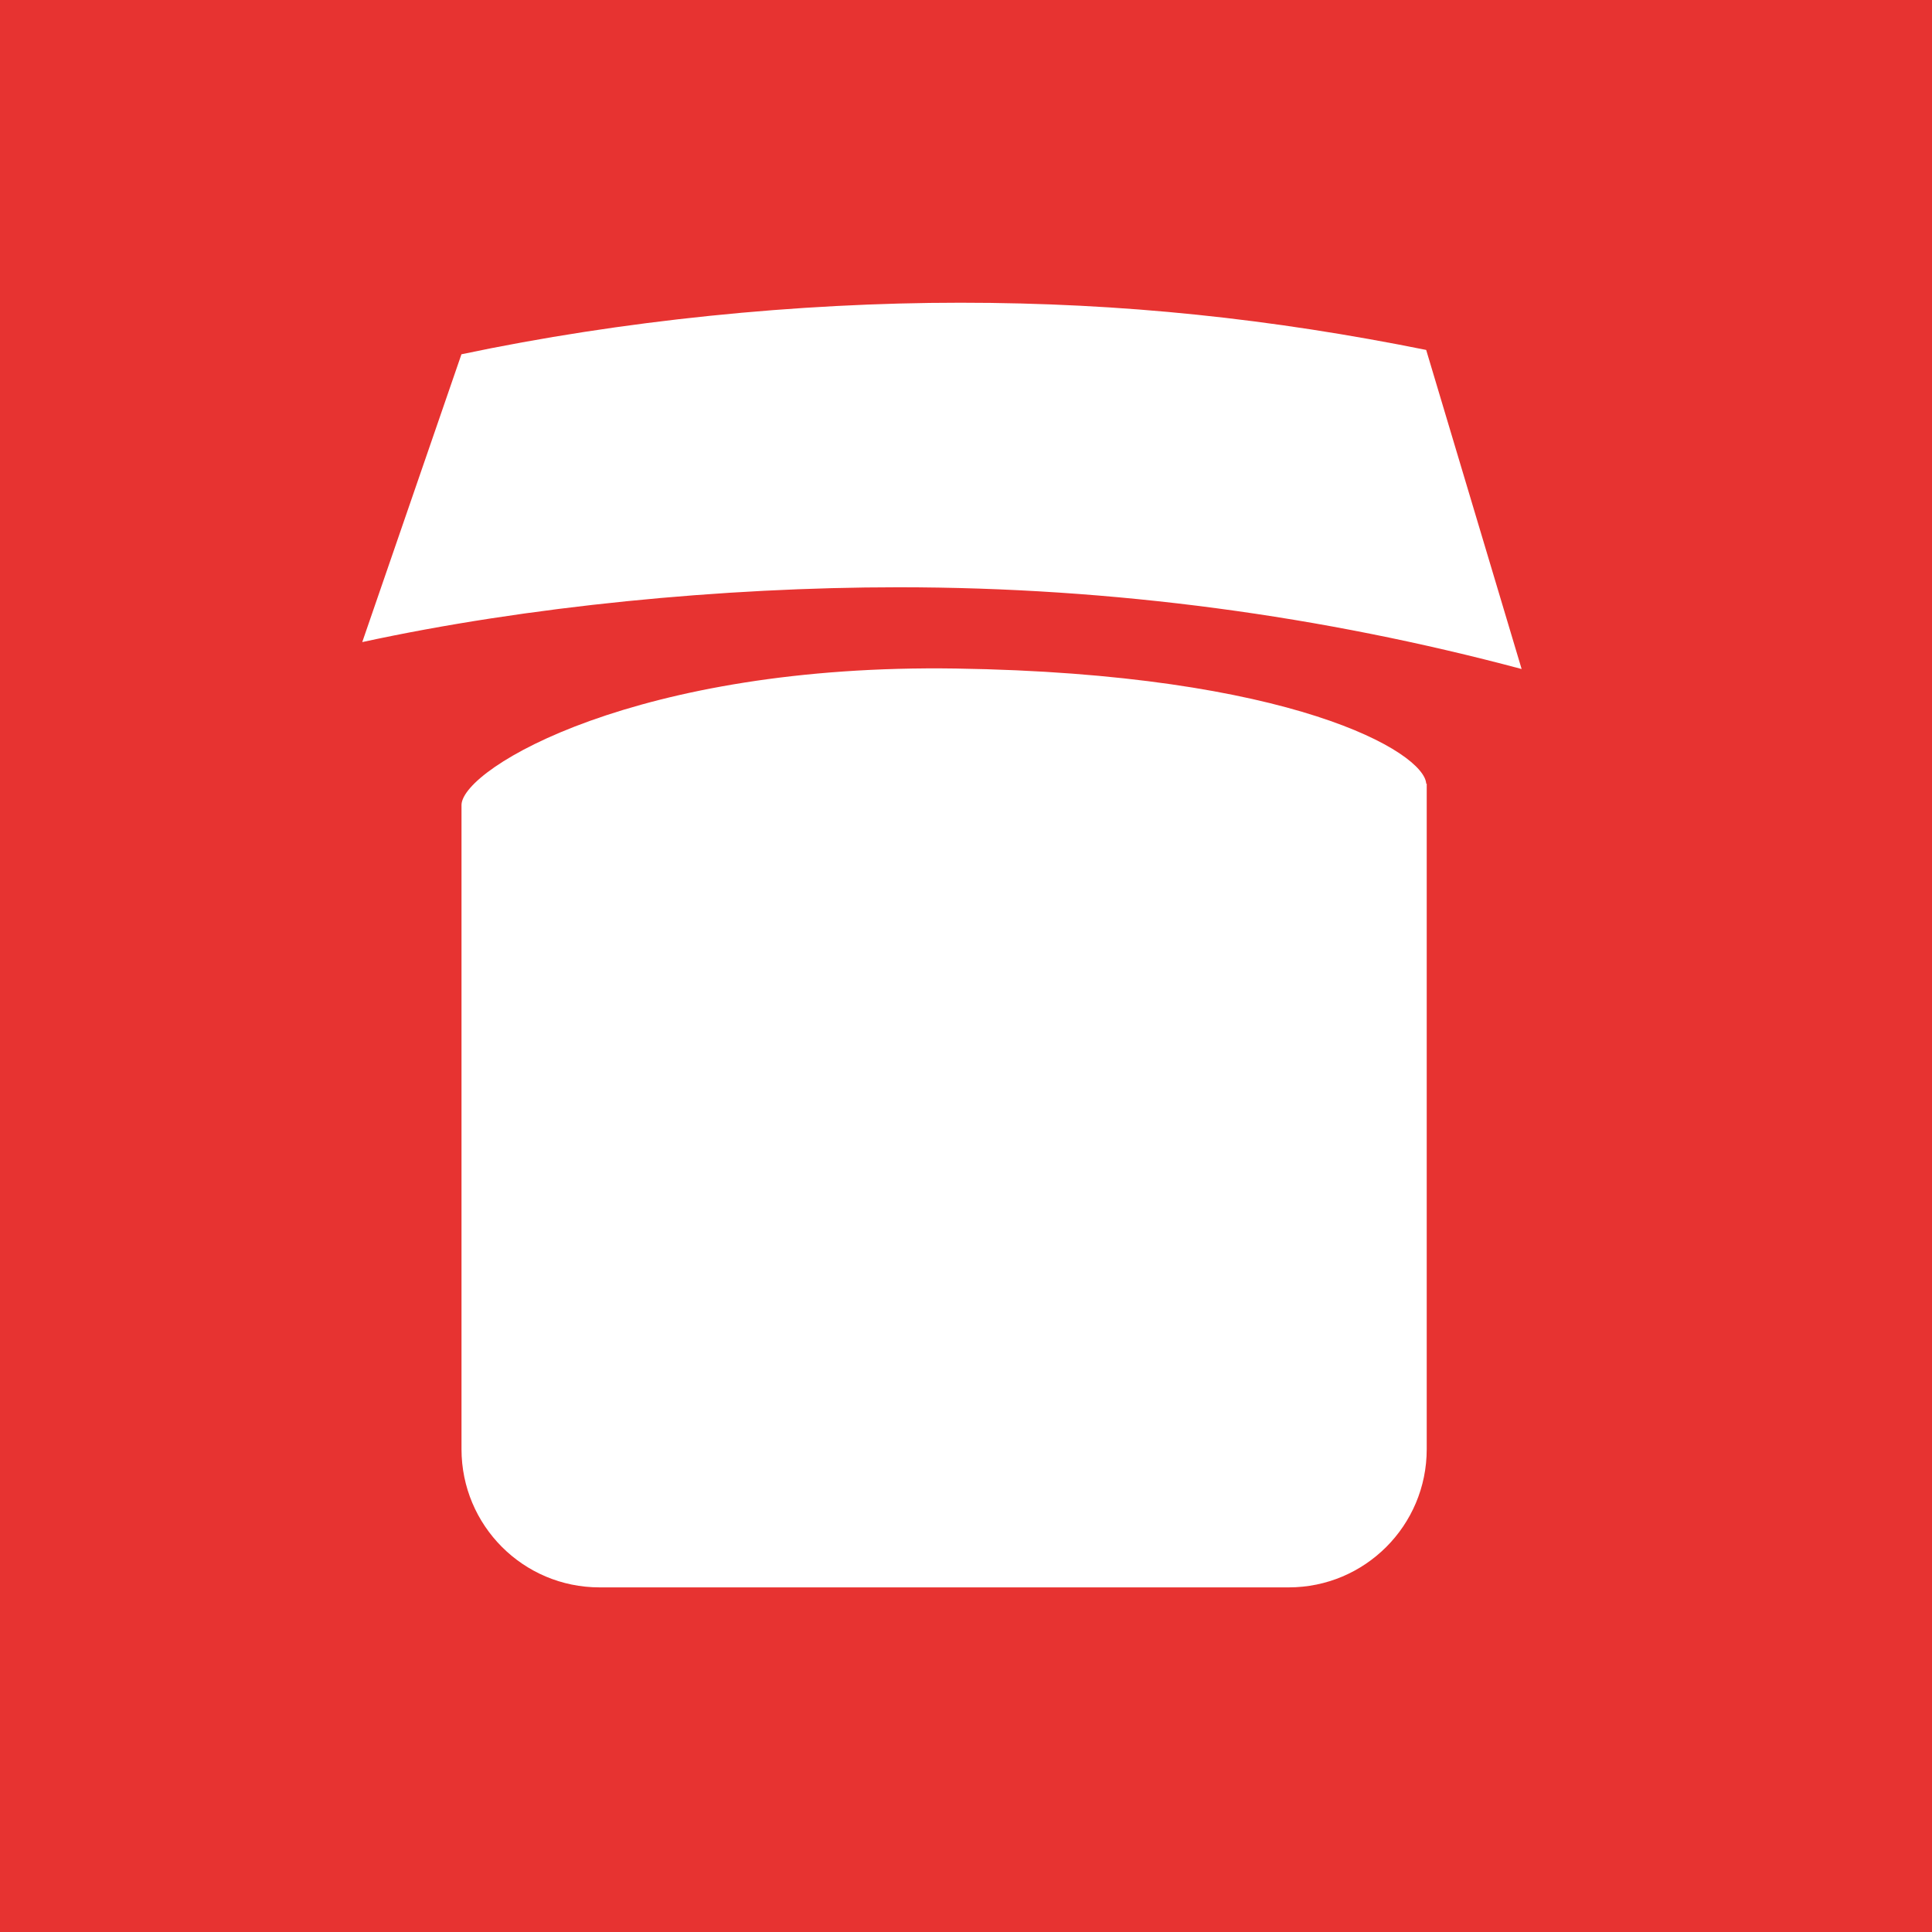
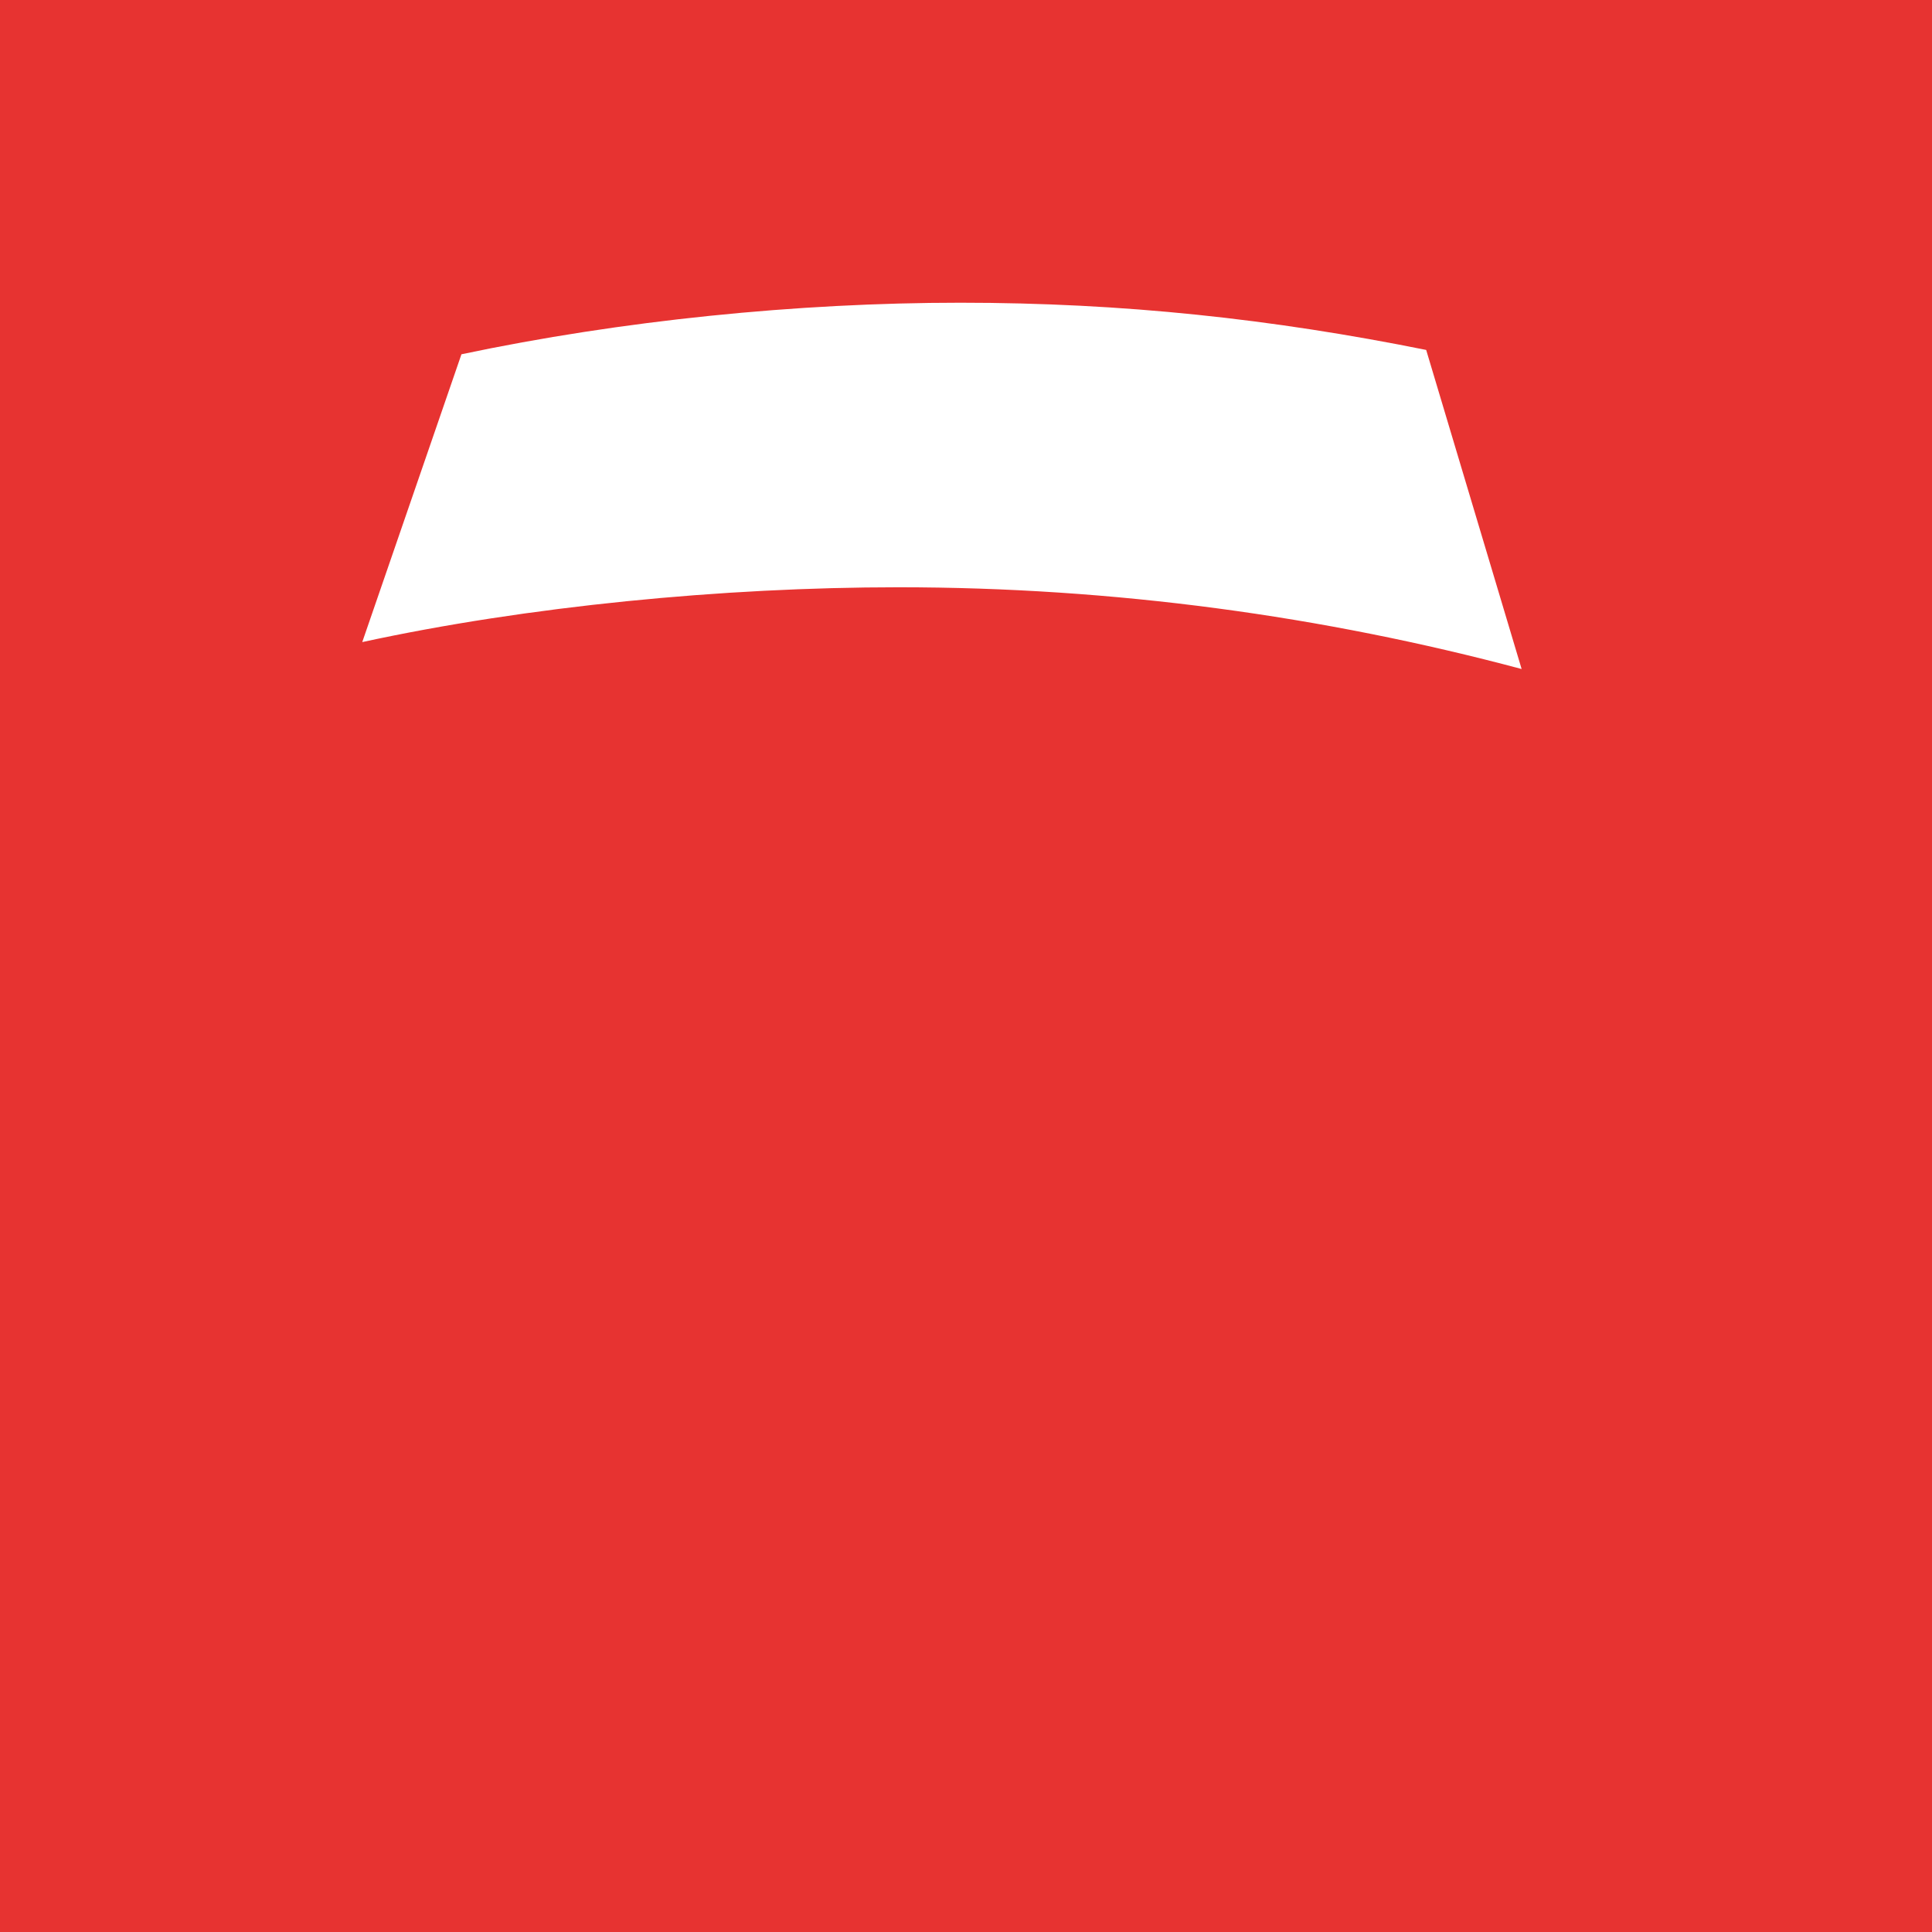
<svg xmlns="http://www.w3.org/2000/svg" width="32" height="32" viewBox="0 0 32 32" fill="none">
  <rect width="32" height="32" fill="#E73331" />
  <path d="M25.203 11.081L23.622 5.796C21.075 5.283 18.604 5.014 15.906 5.014C13.208 5.014 10.295 5.308 7.643 5.868L6 10.635C8.732 10.042 11.972 9.727 14.88 9.727C18.453 9.727 21.912 10.202 25.203 11.081Z" fill="white" />
-   <path d="M23.623 12.983C23.598 12.461 21.4 11.157 15.831 11.073C10.561 10.993 7.669 12.714 7.644 13.328V24.003C7.644 25.266 8.665 26.292 9.93 26.292H21.345C22.606 26.292 23.631 25.27 23.631 24.003V12.979L23.623 12.983Z" fill="white" />
</svg>